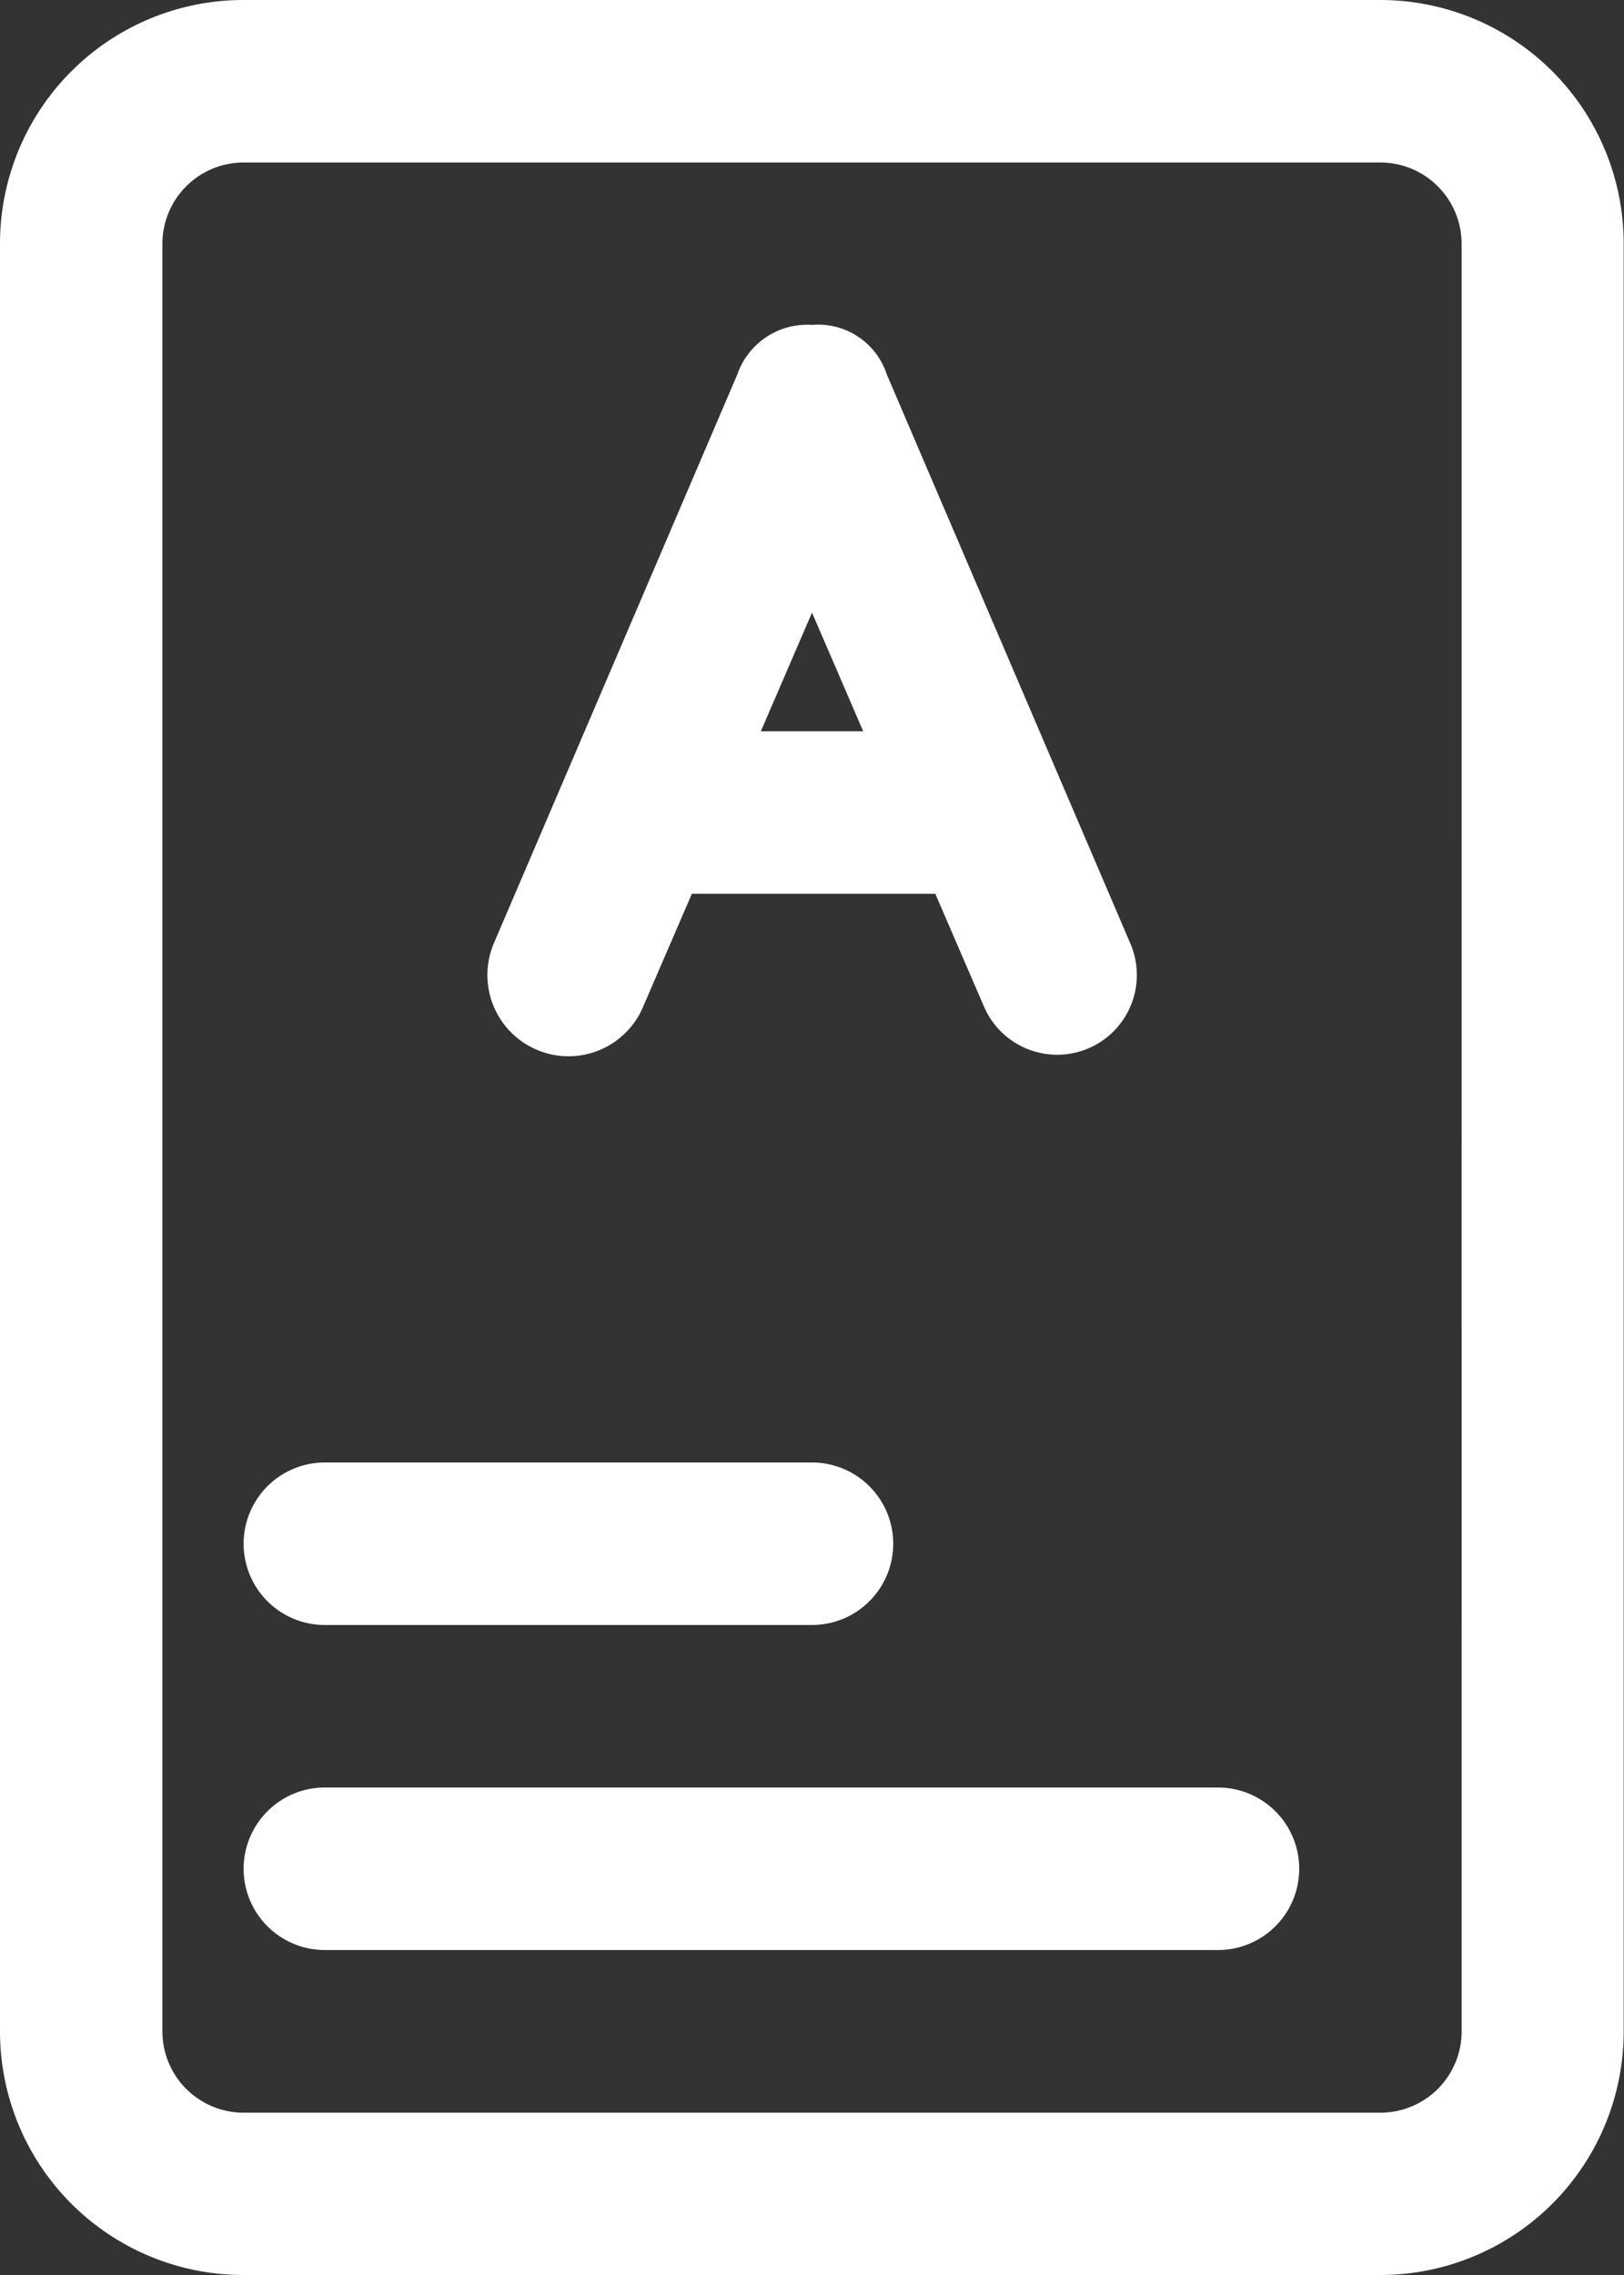
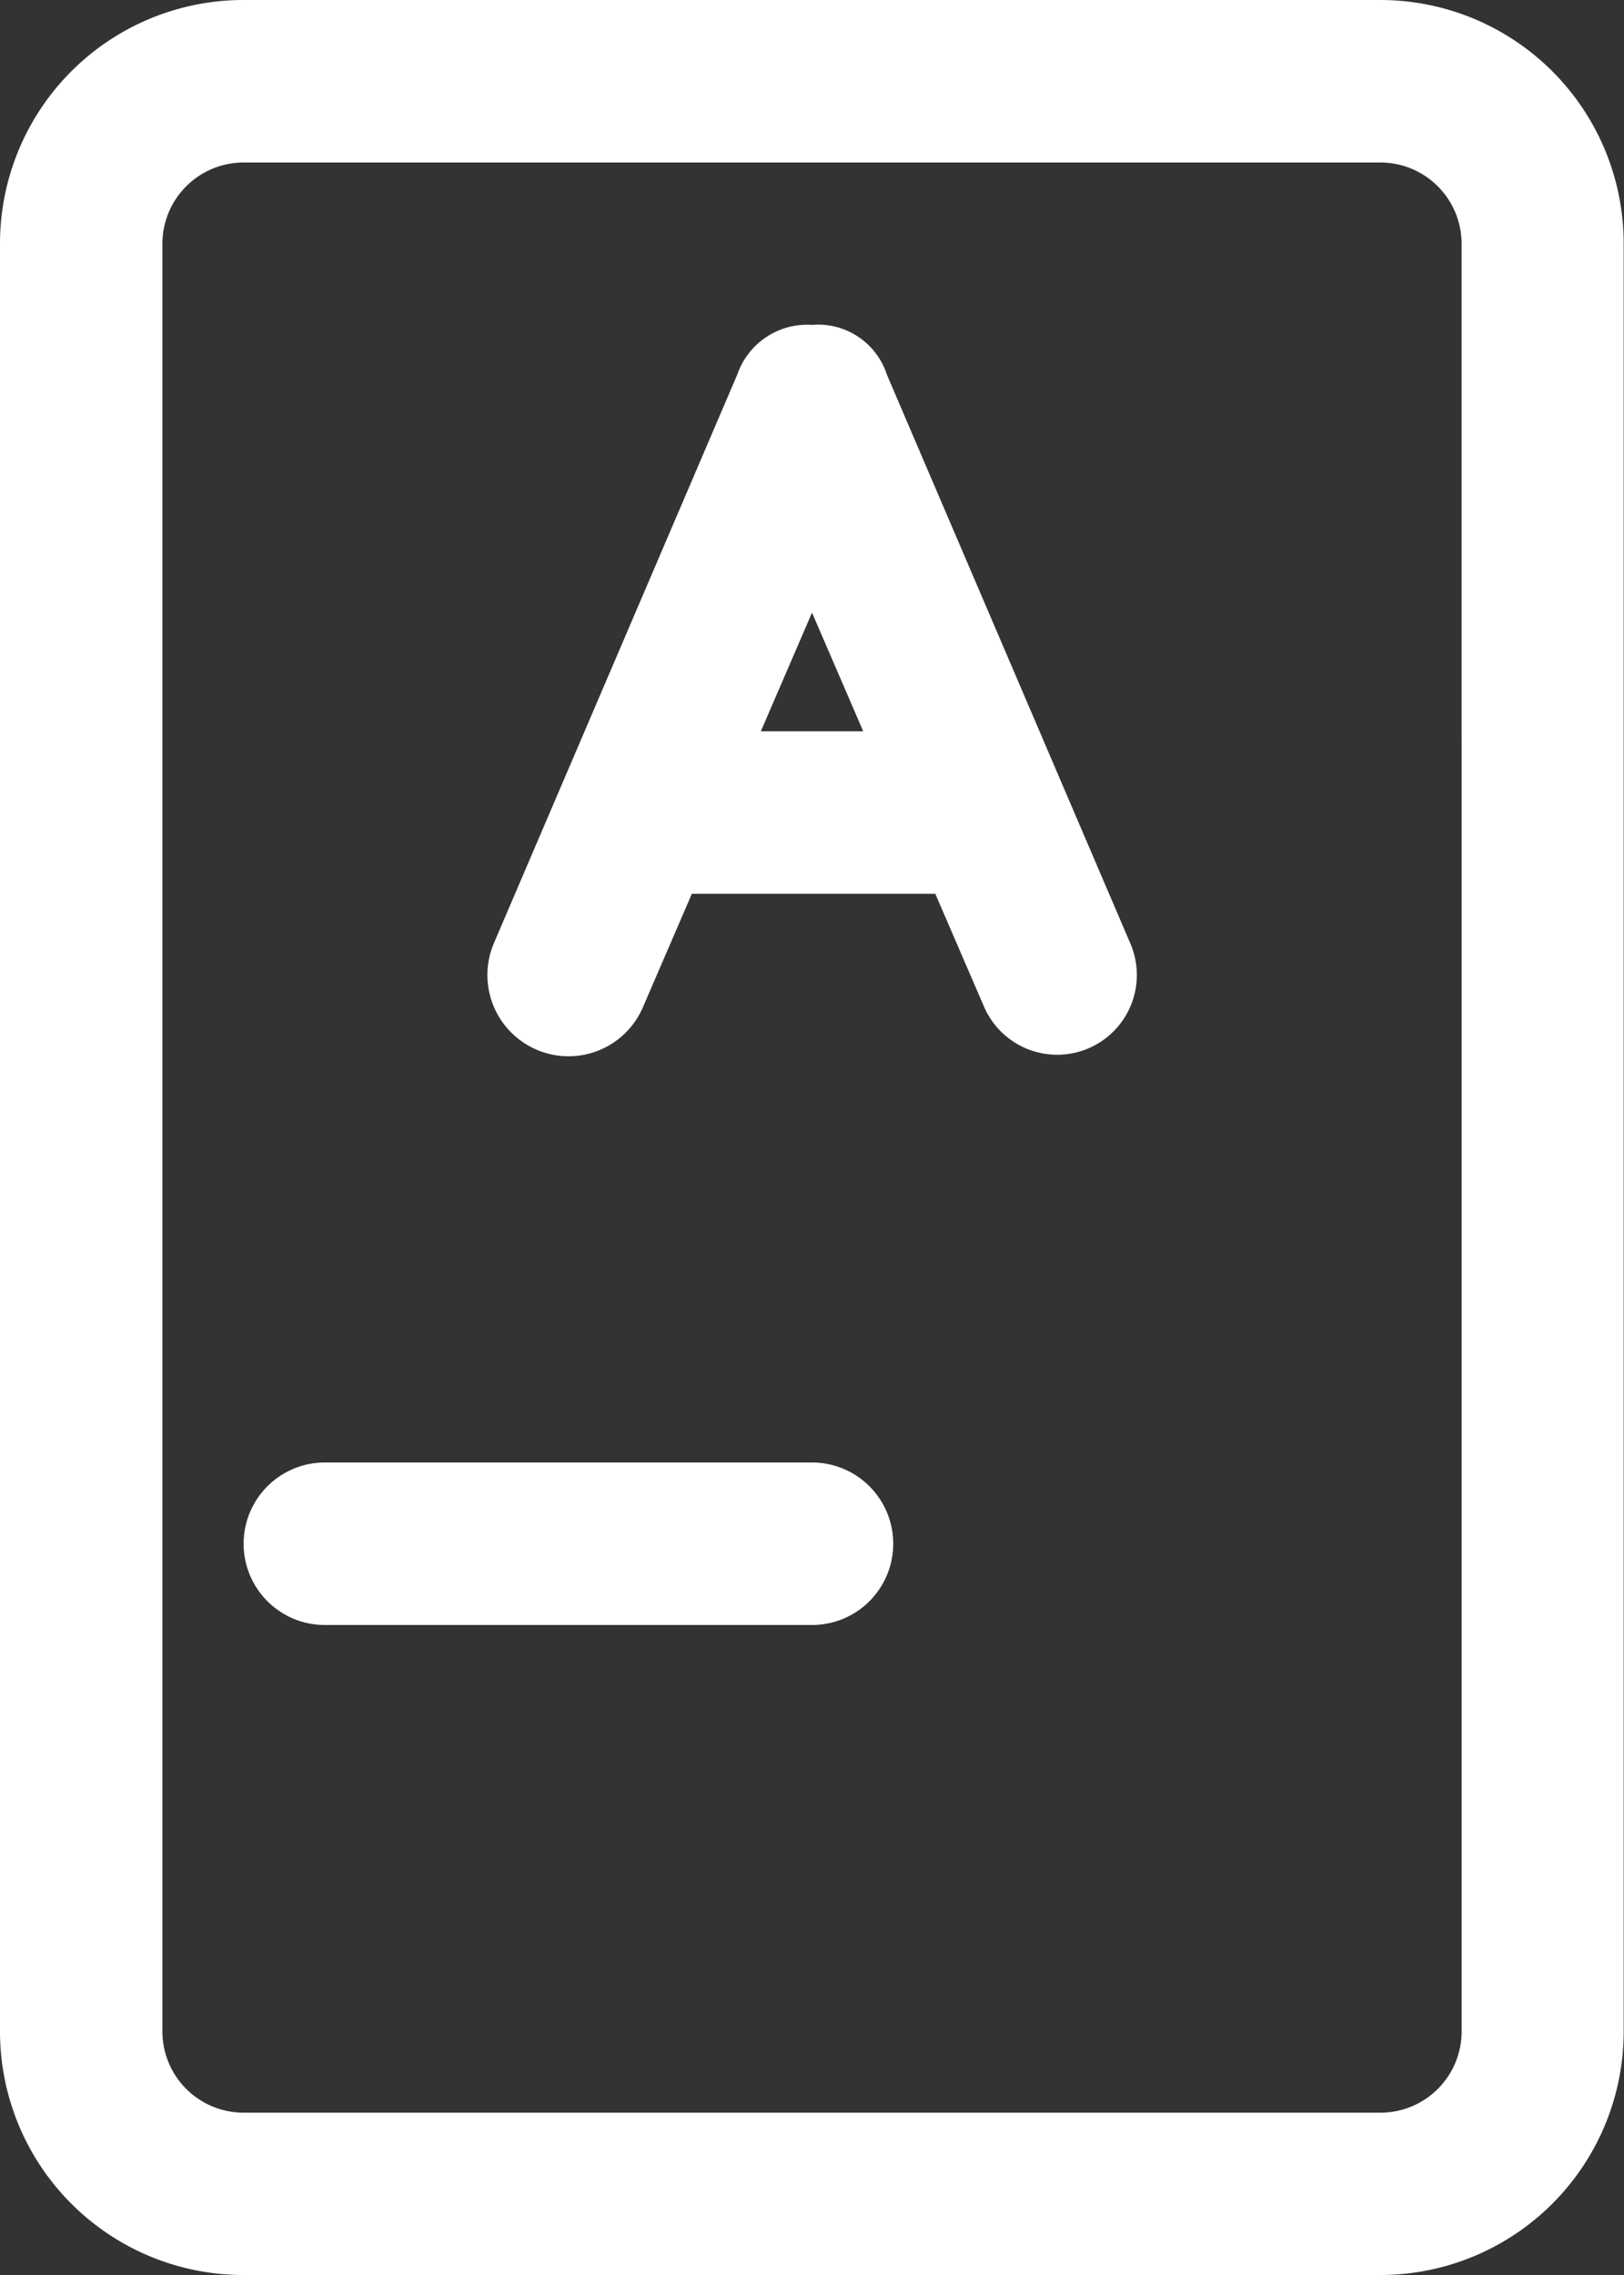
<svg xmlns="http://www.w3.org/2000/svg" width="35.357" height="49.5" viewBox="0 0 35.357 49.5">
  <rect x="0" y="0" width="35.357" height="49.5" fill="#333333" stroke="none" />
  <g id="education_test_exam_school_student_knowledge_study_examination_college_classroom" data-name="education, test, exam, school, student, knowledge, study, examination, college, classroom" transform="translate(-6 -2)">
    <path id="Path_3778" data-name="Path 3778" d="M36.054,2H11.3A5.3,5.3,0,0,0,6,7.3V46.2a5.3,5.3,0,0,0,5.3,5.3h24.75a5.3,5.3,0,0,0,5.3-5.3V7.3A5.3,5.3,0,0,0,36.054,2Zm1.768,44.2a1.768,1.768,0,0,1-1.768,1.768H11.3A1.768,1.768,0,0,1,9.536,46.2V7.3A1.768,1.768,0,0,1,11.3,5.536h24.75A1.768,1.768,0,0,1,37.821,7.3Z" fill="#fff" />
    <path id="Path_3779" data-name="Path 3779" d="M13.078,21.772a1.762,1.762,0,0,0,2.316-.937l1.061-2.457h5.3l1.061,2.457A1.734,1.734,0,1,0,26,19.456L20.7,7.081A1.573,1.573,0,0,0,19.071,6a1.609,1.609,0,0,0-1.626,1.078l-5.3,12.375A1.768,1.768,0,0,0,13.078,21.772Zm4.879-6.93,1.114-2.581,1.114,2.581Z" transform="translate(4.608 3.069)" fill="#fff" />
    <path id="Path_3780" data-name="Path 3780" d="M10.768,23.536H21.375a1.768,1.768,0,0,0,0-3.536H10.768a1.768,1.768,0,1,0,0,3.536Z" transform="translate(2.304 13.821)" fill="#fff" />
-     <path id="Path_3781" data-name="Path 3781" d="M30.214,24H10.768a1.768,1.768,0,0,0,0,3.536H30.214a1.768,1.768,0,1,0,0-3.536Z" transform="translate(2.304 16.893)" fill="#fff" />
  </g>
</svg>